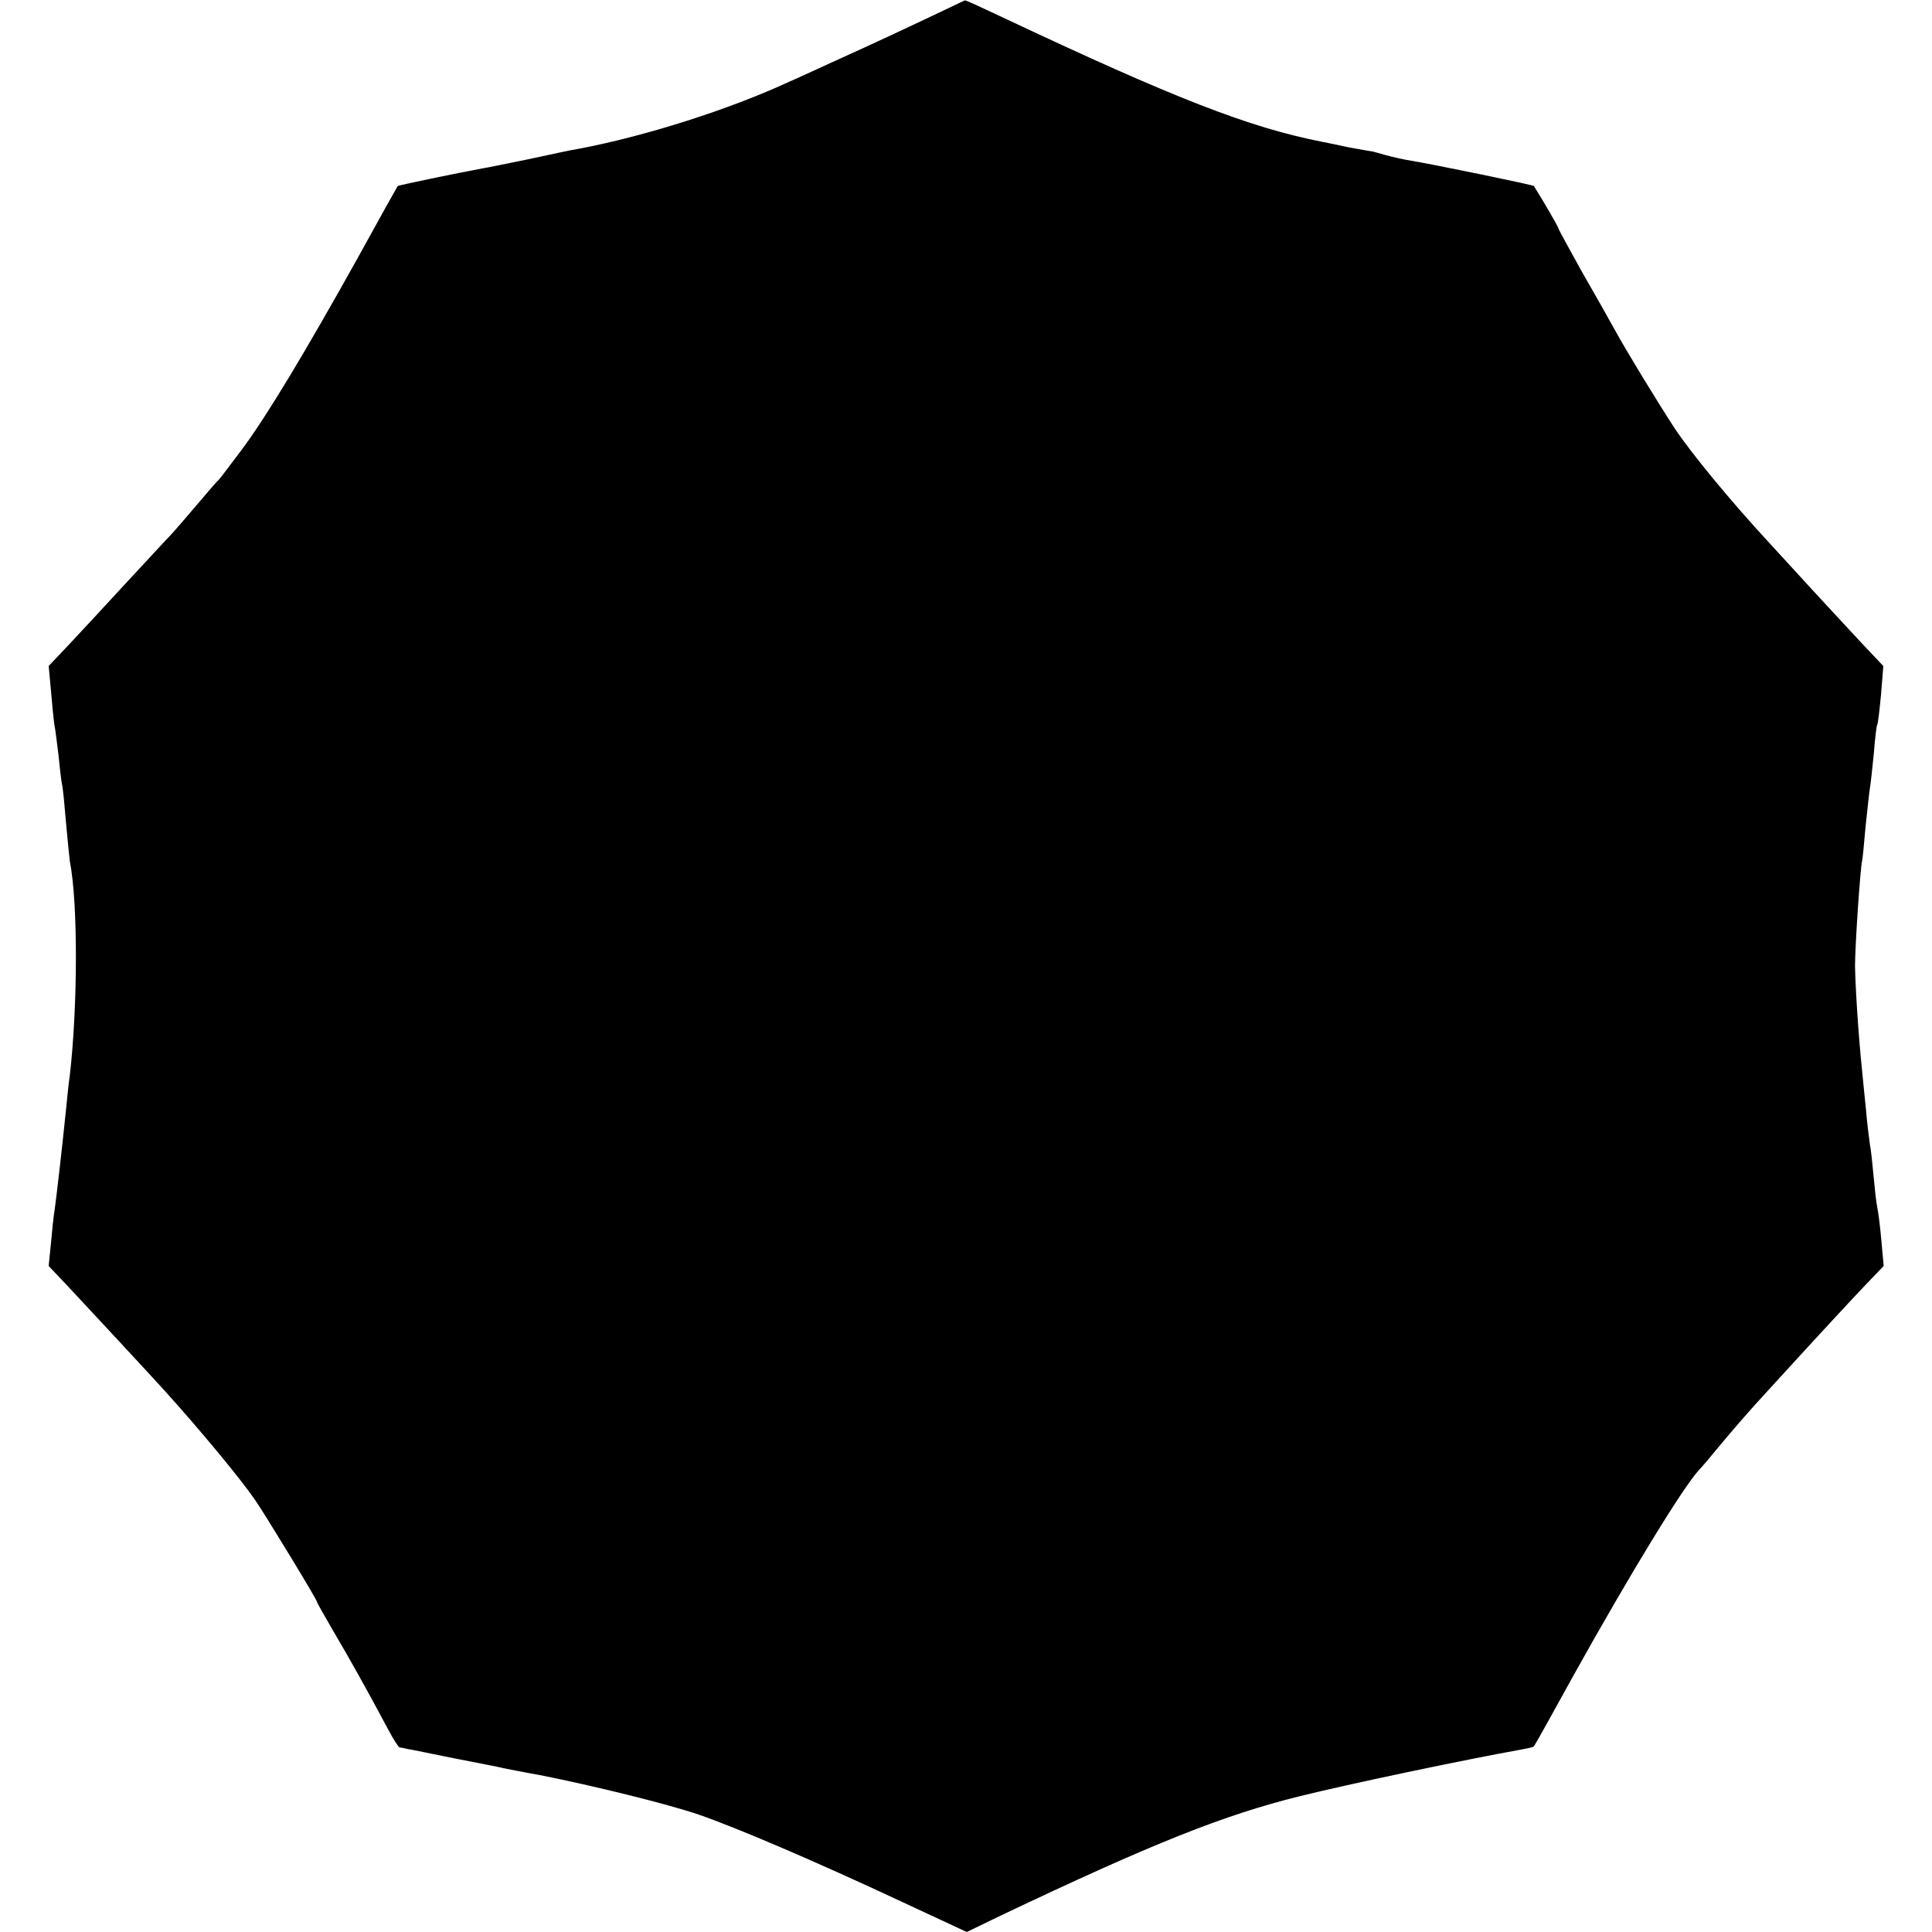
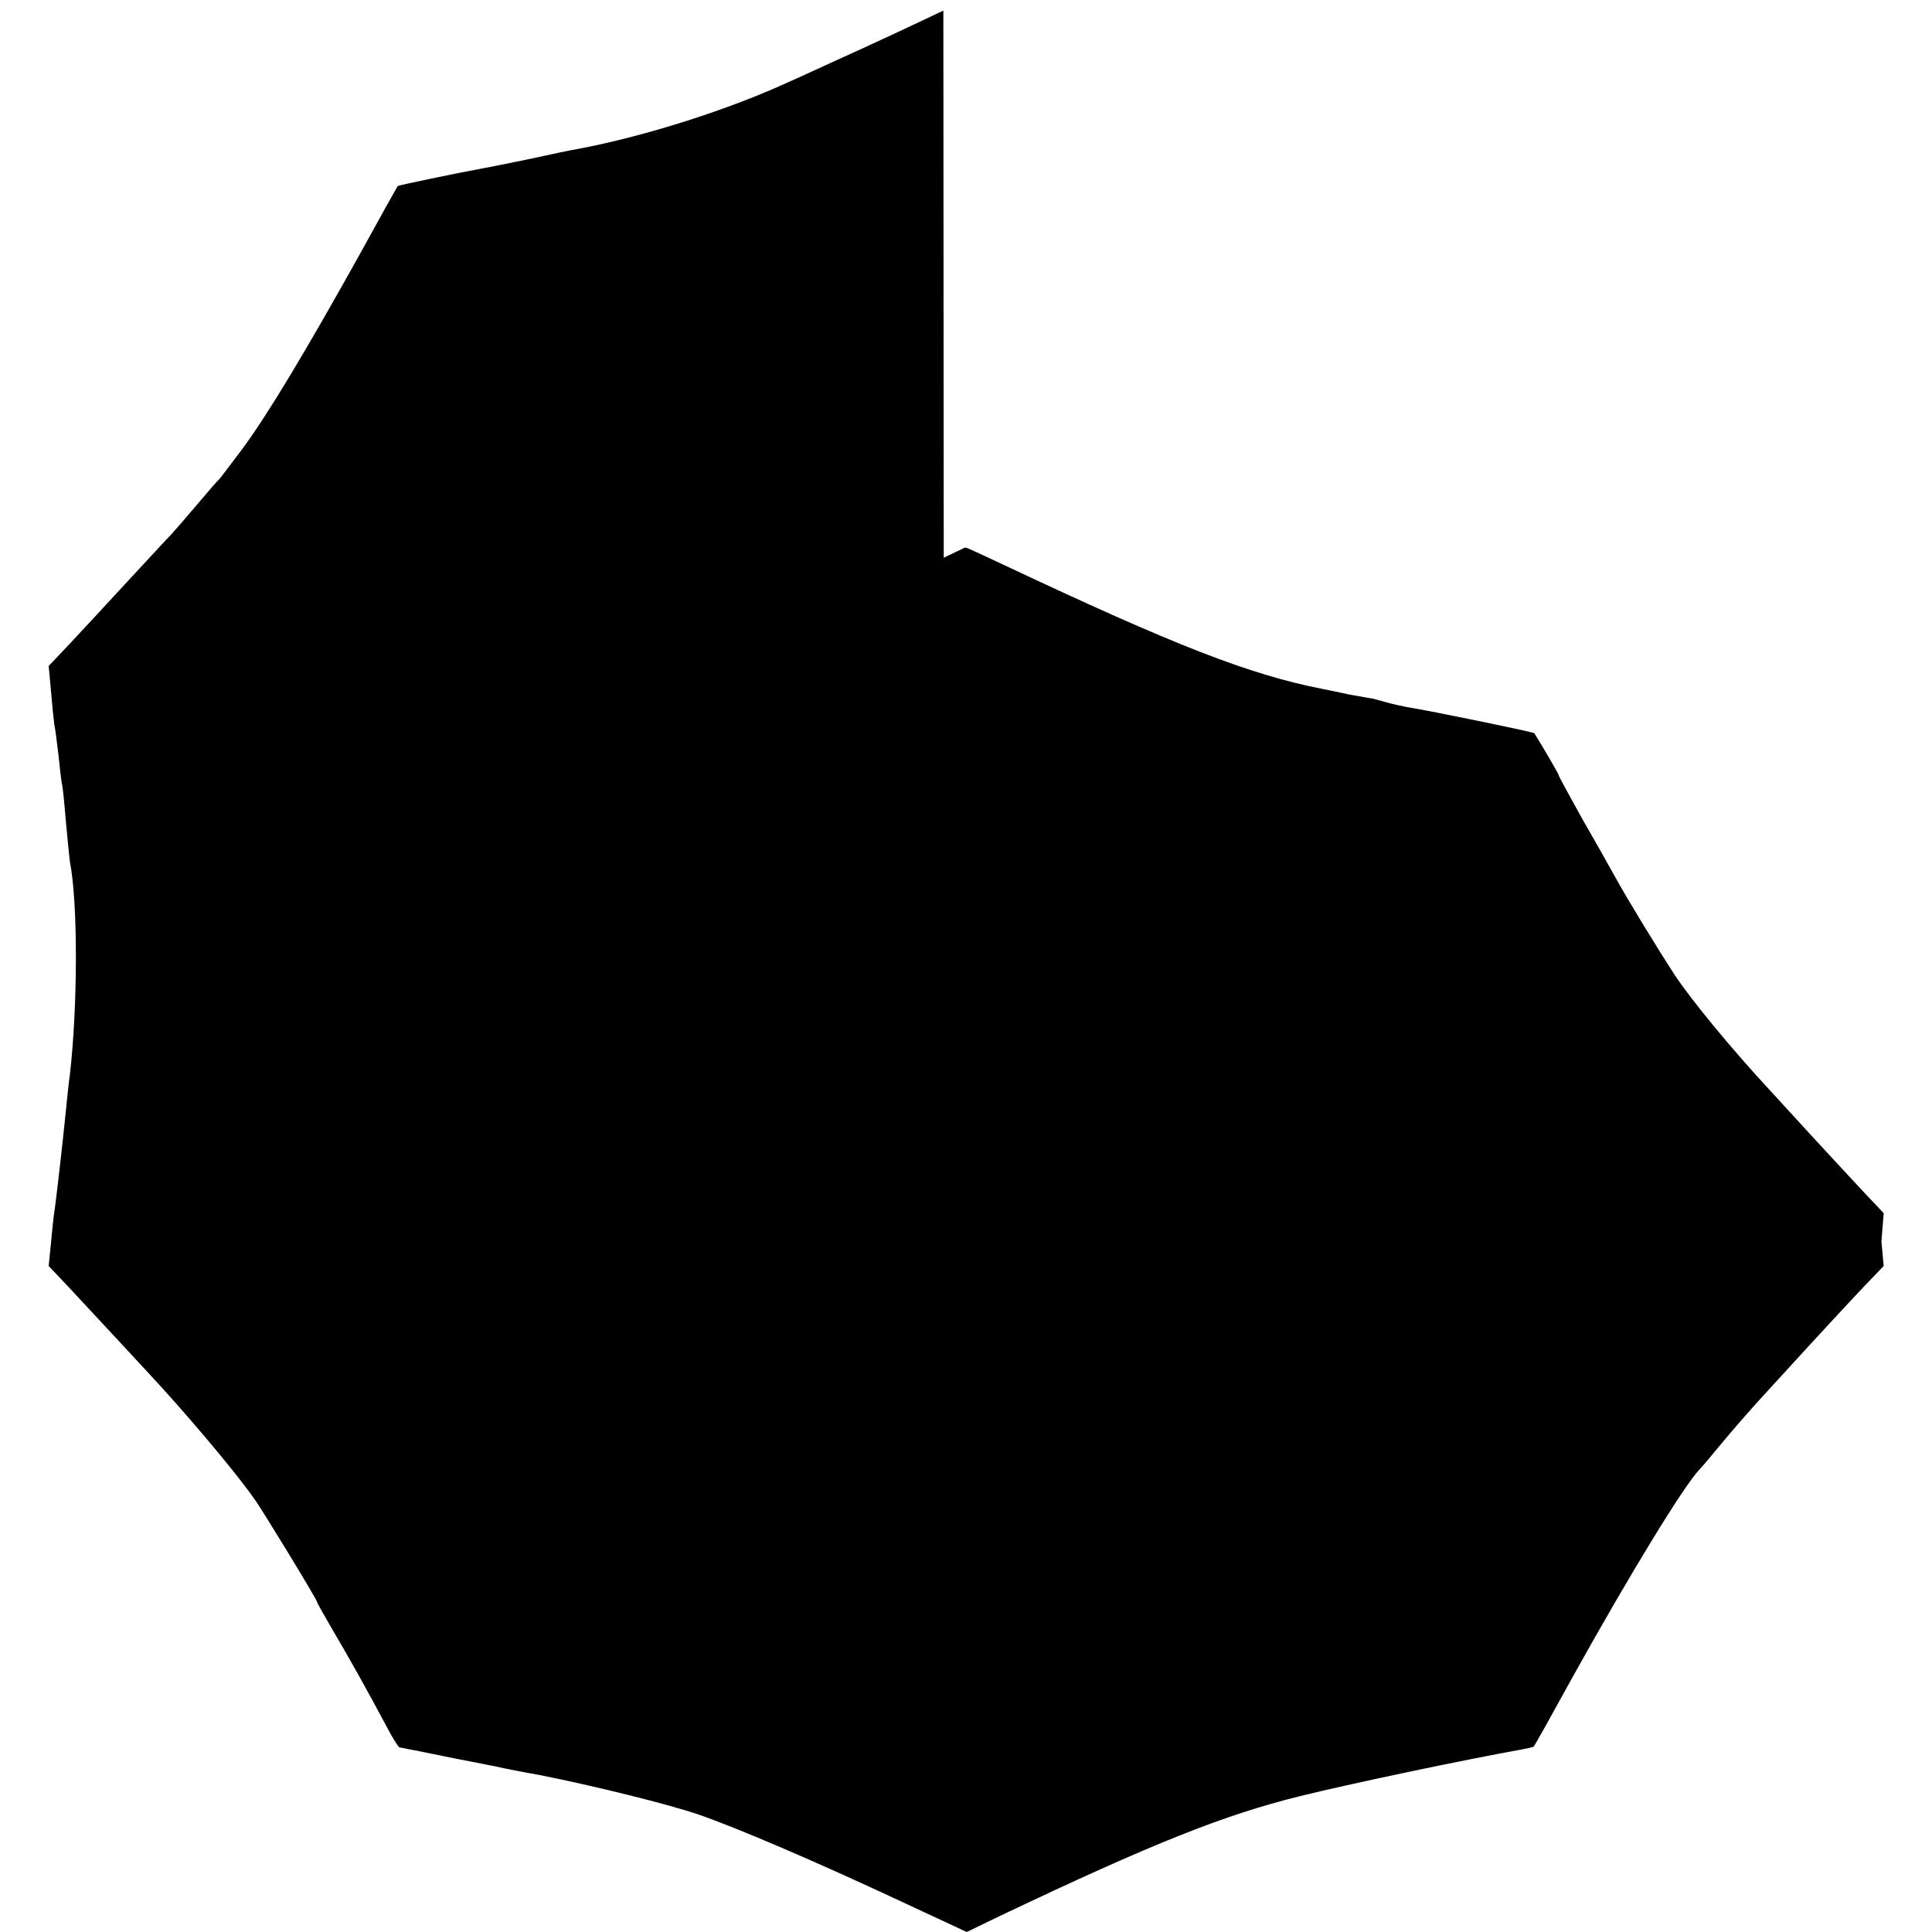
<svg xmlns="http://www.w3.org/2000/svg" version="1.0" width="512pt" height="512pt" viewBox="0 0 512 512" preserveAspectRatio="xMidYMid meet">
  <g transform="translate(0,512) scale(0.1,-0.1)" fill="#000000" stroke="none">
-     <path d="M2500 5092 c-67 -32 -186 -88 -295 -137 -44 -20 -93 -43 -110 -50 -161 -75 -388 -147 -565 -180 -14 -2 -70 -14 -125 -26 -55 -11 -111 -23 -125 -25 -71 -13 -224 -45 -226 -47 -1 -1 -48 -85 -104 -187 -141 -253 -242 -421 -308 -510 -31 -41 -58 -77 -61 -80 -4 -3 -29 -32 -56 -64 -28 -33 -59 -69 -70 -81 -11 -11 -65 -70 -120 -129 -55 -60 -124 -134 -153 -165 l-53 -56 6 -65 c3 -36 7 -76 9 -90 3 -14 7 -50 11 -81 3 -31 7 -65 9 -76 3 -11 7 -57 11 -104 4 -46 9 -92 10 -101 22 -111 21 -386 0 -568 -3 -19 -7 -60 -10 -90 -11 -109 -26 -236 -30 -265 -3 -16 -7 -57 -10 -90 l-6 -60 53 -56 c46 -49 226 -243 253 -273 94 -104 201 -233 241 -291 25 -36 164 -264 164 -270 0 -2 19 -36 43 -77 42 -71 94 -164 145 -260 14 -27 28 -48 31 -49 3 0 13 -2 21 -4 8 -1 65 -13 125 -25 61 -12 119 -23 130 -26 11 -2 54 -11 95 -18 146 -29 340 -77 422 -105 101 -35 305 -122 536 -230 l174 -81 91 44 c402 191 590 266 792 316 129 32 433 96 589 124 16 3 30 6 31 8 2 2 49 86 105 188 151 271 292 502 334 546 6 6 29 33 51 60 35 42 82 97 135 154 136 149 214 233 253 274 l49 51 -6 65 c-3 36 -8 76 -11 90 -3 14 -7 52 -10 85 -3 33 -7 71 -10 85 -2 14 -7 54 -10 90 -4 36 -8 81 -10 100 -10 95 -18 222 -19 280 0 53 14 261 19 280 1 3 5 43 9 90 5 47 10 94 12 105 2 11 6 52 10 90 3 39 7 72 9 75 2 3 6 39 10 80 l6 75 -53 56 c-29 31 -91 98 -138 149 -47 51 -96 105 -110 120 -102 110 -209 240 -252 305 -47 72 -128 205 -157 258 -16 29 -56 100 -90 159 -33 60 -61 110 -61 113 0 3 -38 69 -65 112 -2 3 -269 58 -325 67 -19 3 -50 10 -68 15 -18 5 -35 10 -37 10 -3 0 -29 5 -58 10 -28 6 -61 13 -72 15 -195 38 -394 116 -848 330 -53 25 -98 46 -100 45 -1 0 -27 -13 -57 -27z" />
+     <path d="M2500 5092 c-67 -32 -186 -88 -295 -137 -44 -20 -93 -43 -110 -50 -161 -75 -388 -147 -565 -180 -14 -2 -70 -14 -125 -26 -55 -11 -111 -23 -125 -25 -71 -13 -224 -45 -226 -47 -1 -1 -48 -85 -104 -187 -141 -253 -242 -421 -308 -510 -31 -41 -58 -77 -61 -80 -4 -3 -29 -32 -56 -64 -28 -33 -59 -69 -70 -81 -11 -11 -65 -70 -120 -129 -55 -60 -124 -134 -153 -165 l-53 -56 6 -65 c3 -36 7 -76 9 -90 3 -14 7 -50 11 -81 3 -31 7 -65 9 -76 3 -11 7 -57 11 -104 4 -46 9 -92 10 -101 22 -111 21 -386 0 -568 -3 -19 -7 -60 -10 -90 -11 -109 -26 -236 -30 -265 -3 -16 -7 -57 -10 -90 l-6 -60 53 -56 c46 -49 226 -243 253 -273 94 -104 201 -233 241 -291 25 -36 164 -264 164 -270 0 -2 19 -36 43 -77 42 -71 94 -164 145 -260 14 -27 28 -48 31 -49 3 0 13 -2 21 -4 8 -1 65 -13 125 -25 61 -12 119 -23 130 -26 11 -2 54 -11 95 -18 146 -29 340 -77 422 -105 101 -35 305 -122 536 -230 l174 -81 91 44 c402 191 590 266 792 316 129 32 433 96 589 124 16 3 30 6 31 8 2 2 49 86 105 188 151 271 292 502 334 546 6 6 29 33 51 60 35 42 82 97 135 154 136 149 214 233 253 274 l49 51 -6 65 l6 75 -53 56 c-29 31 -91 98 -138 149 -47 51 -96 105 -110 120 -102 110 -209 240 -252 305 -47 72 -128 205 -157 258 -16 29 -56 100 -90 159 -33 60 -61 110 -61 113 0 3 -38 69 -65 112 -2 3 -269 58 -325 67 -19 3 -50 10 -68 15 -18 5 -35 10 -37 10 -3 0 -29 5 -58 10 -28 6 -61 13 -72 15 -195 38 -394 116 -848 330 -53 25 -98 46 -100 45 -1 0 -27 -13 -57 -27z" />
  </g>
</svg>